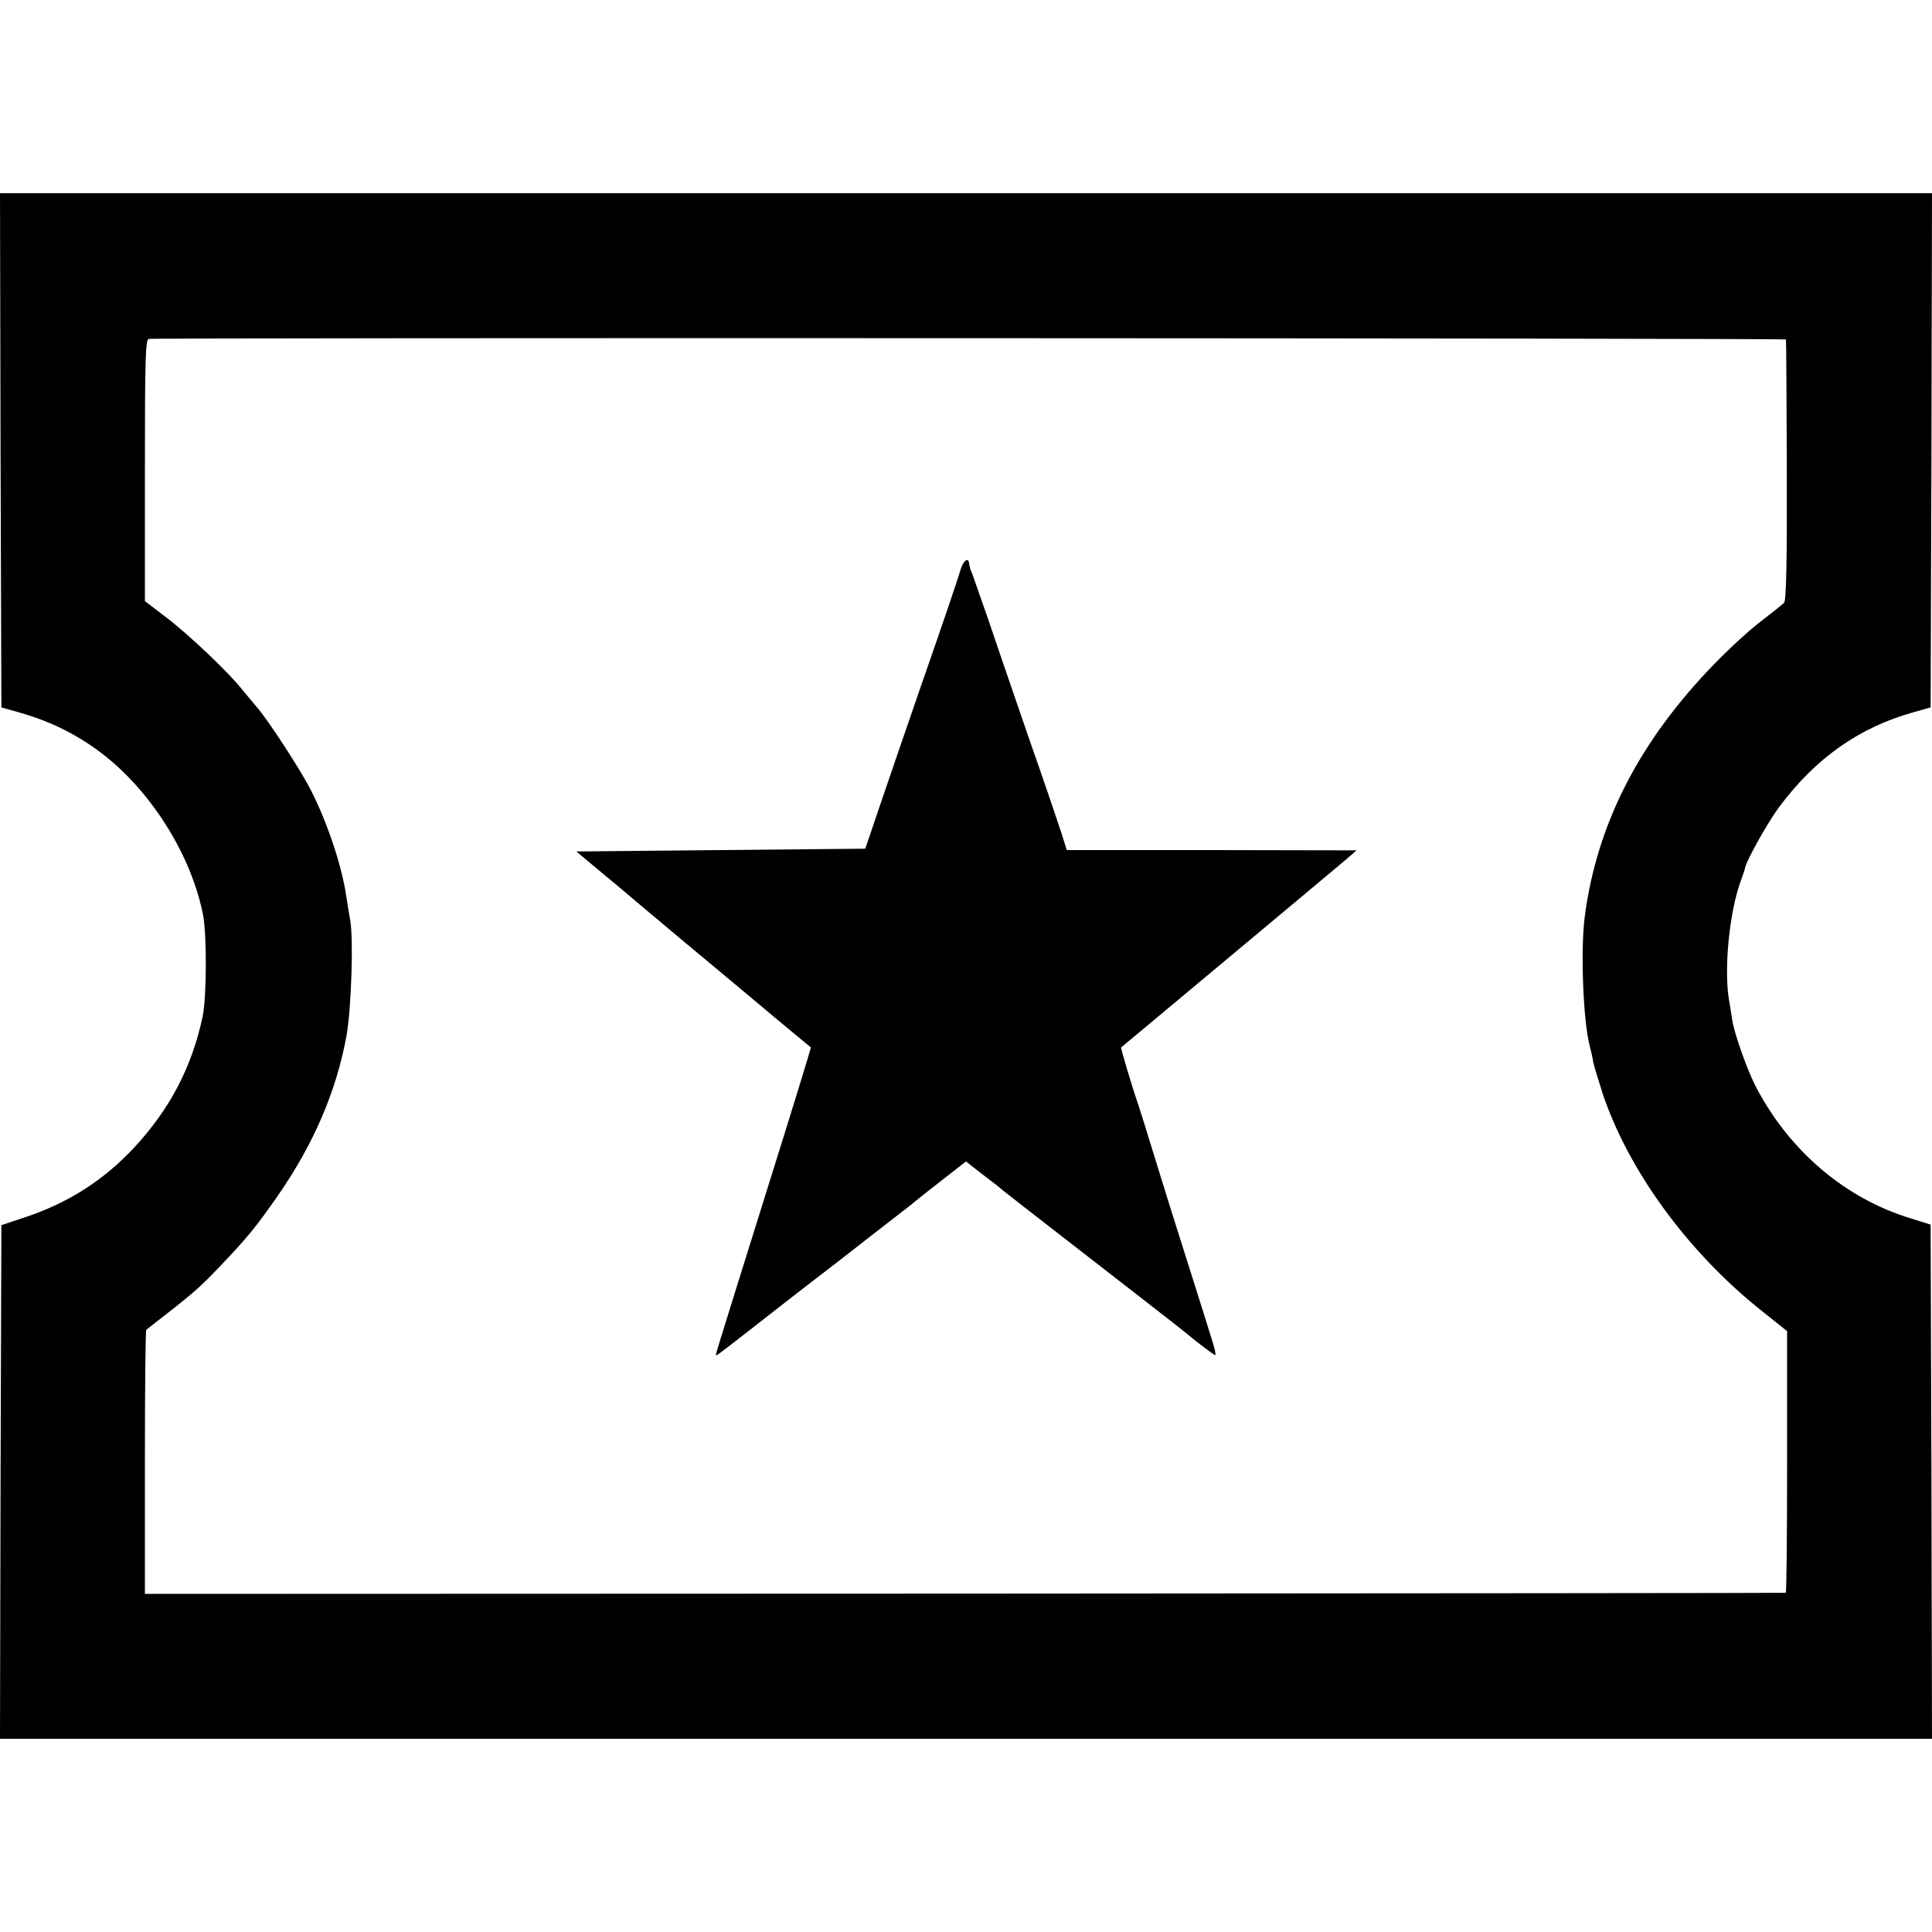
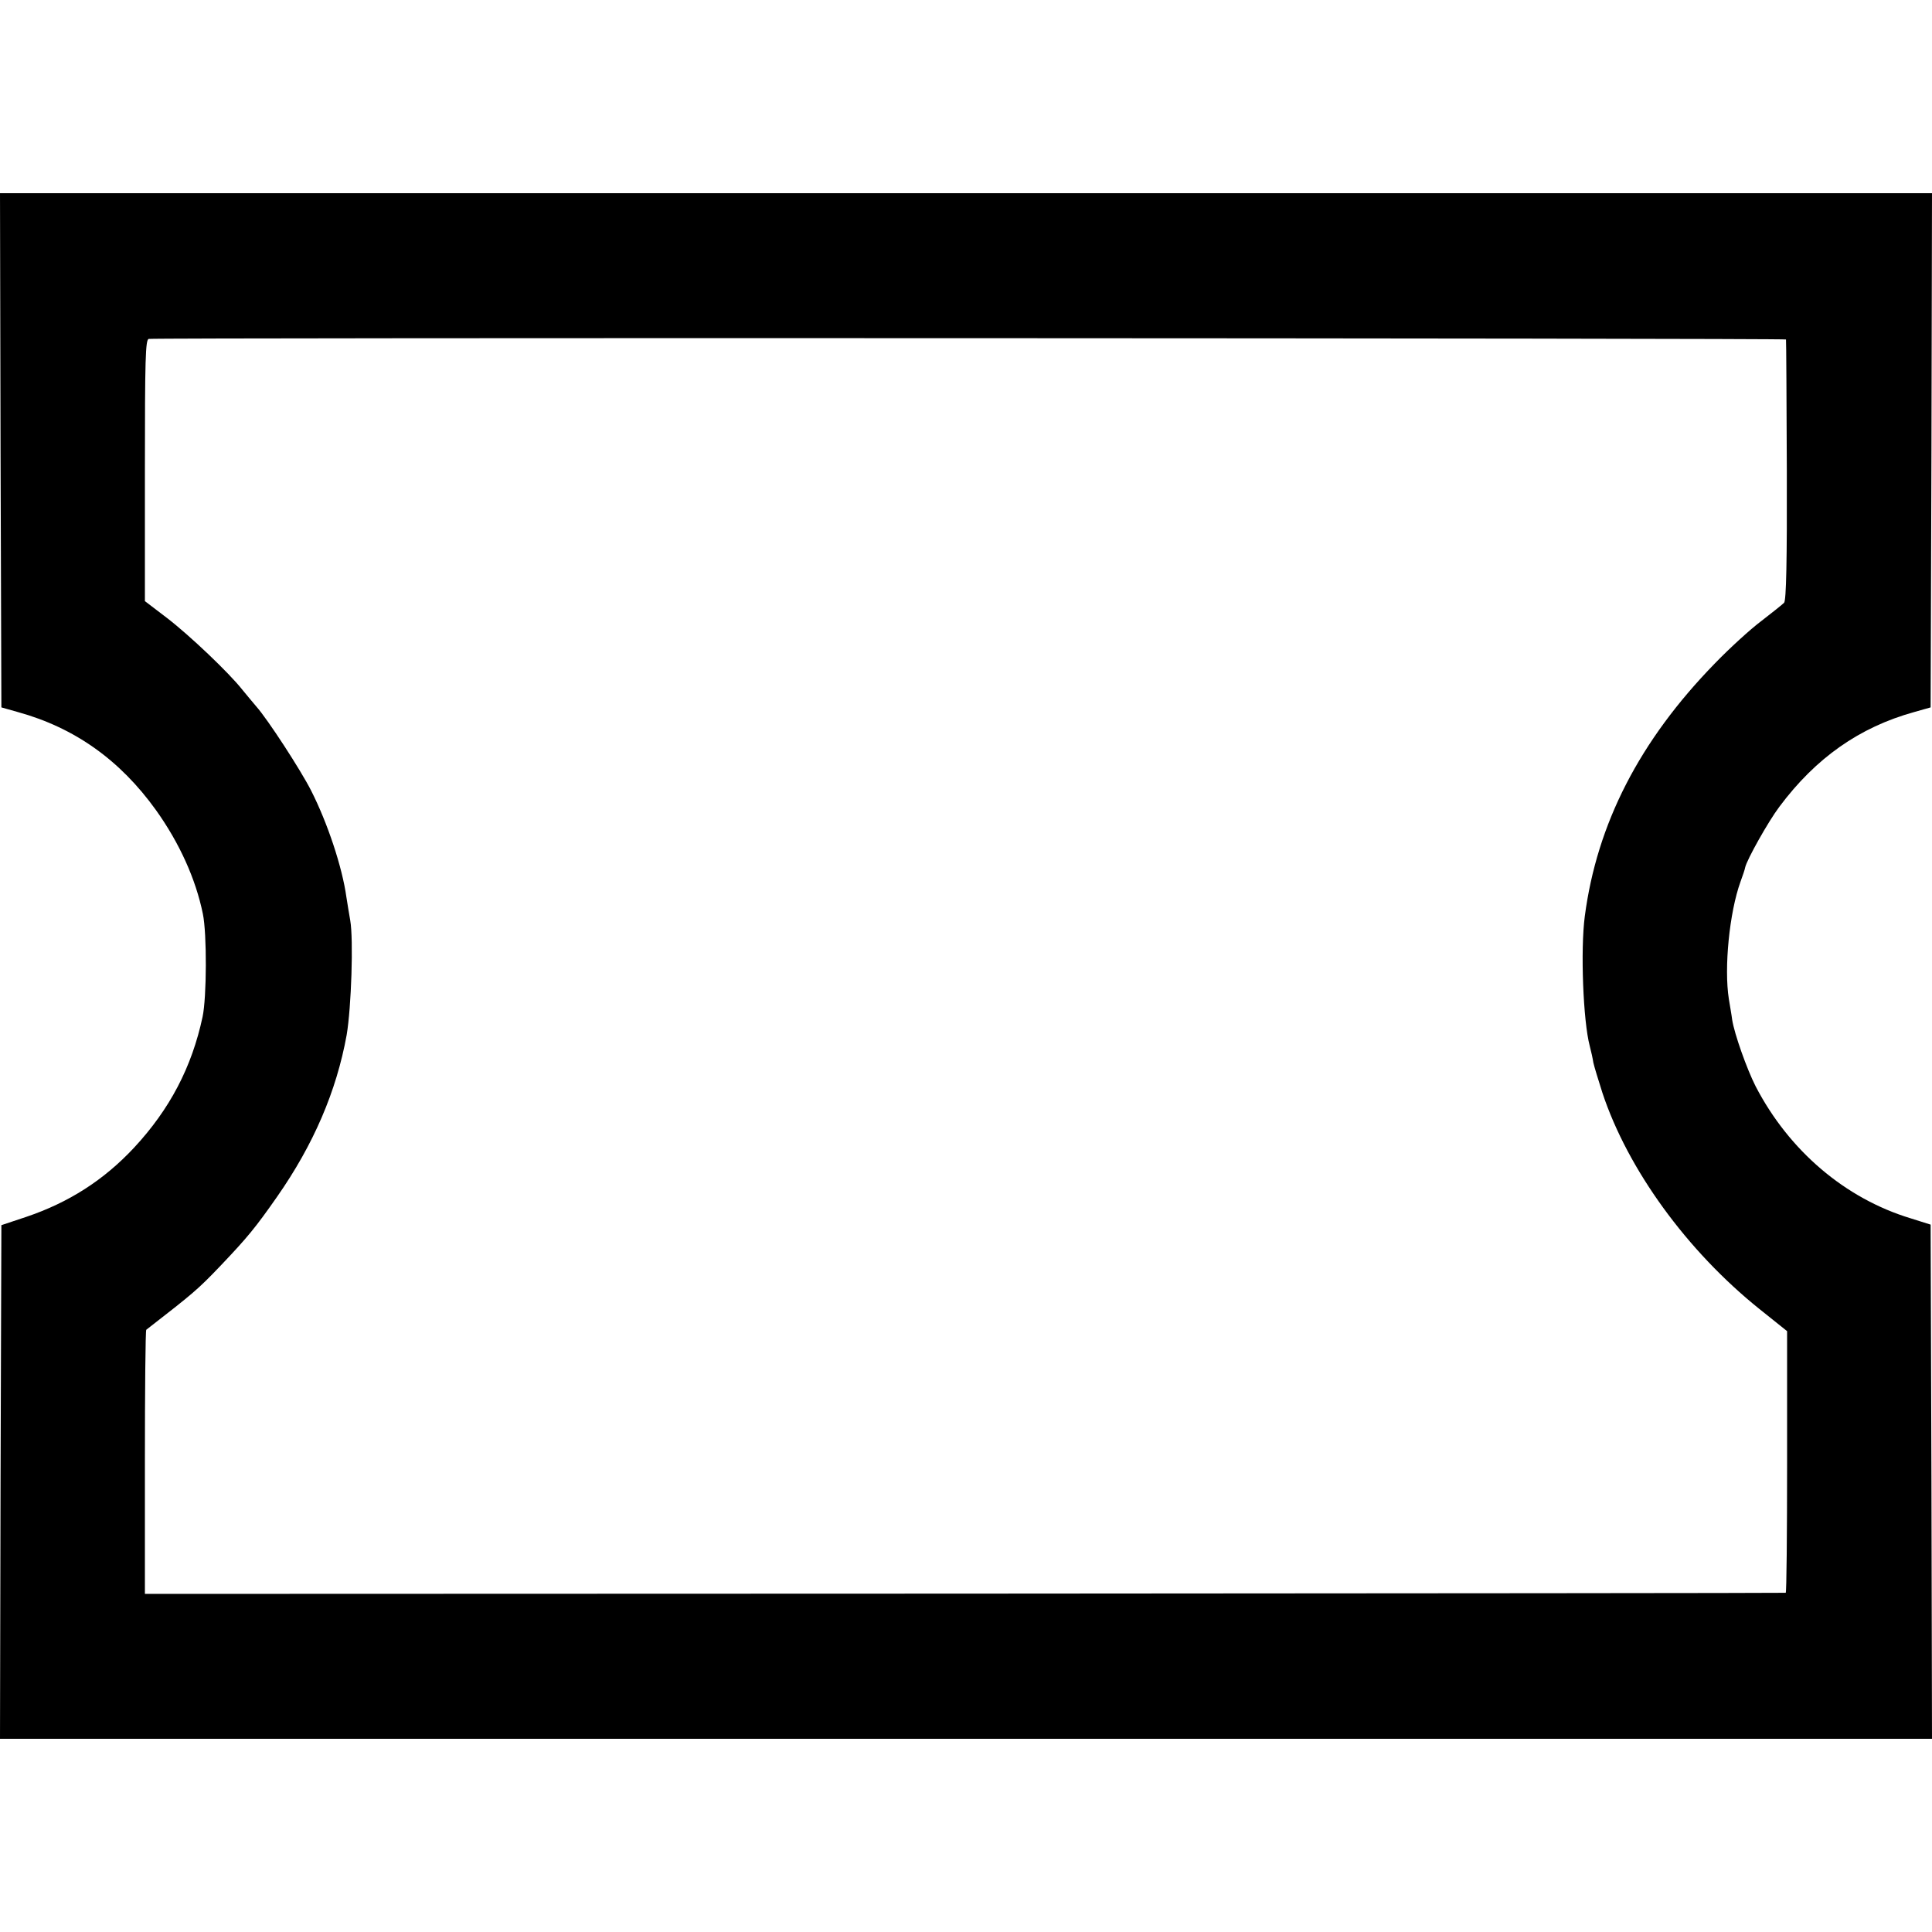
<svg xmlns="http://www.w3.org/2000/svg" version="1.0" width="700pt" height="700pt" viewBox="0 0 700 700" preserveAspectRatio="xMidYMid meet">
  <g transform="translate(0,700) scale(0.1,-0.1)" fill="#000000" stroke="none">
    <path d="M2 5369 l3 -932 60 -17 c206 -57 370 -174 500 -355 85 -119 144 -249 170 -376 15 -72 14 -303 -1 -373 -39 -183 -119 -335 -248 -474 -110 -118 -237 -199 -391 -251 l-90 -30 -3 -931 -2 -930 3500 0 3500 0 -2 932 -3 931 -73 23 c-237 72 -440 245 -561 478 -32 63 -77 190 -85 241 -2 17 -8 50 -12 75 -18 113 2 314 42 425 8 22 16 45 17 52 6 28 84 167 124 220 132 177 290 288 488 343 l60 17 3 932 2 931 -3500 0 -3500 0 2 -931z m6469 401 c1 -3 2 -216 3 -474 1 -326 -2 -473 -10 -480 -6 -6 -42 -35 -81 -65 -39 -29 -116 -99 -170 -155 -273 -280 -427 -581 -471 -916 -16 -121 -6 -380 18 -470 5 -19 11 -46 13 -60 3 -14 18 -63 33 -110 92 -277 306 -572 569 -783 l100 -80 0 -474 c0 -260 -2 -474 -5 -474 -3 -1 -1342 -2 -2975 -3 l-2970 -1 0 477 c0 262 2 478 5 480 171 133 185 144 270 233 96 101 125 136 204 249 132 189 215 382 252 586 17 100 25 347 13 415 -4 22 -10 60 -14 85 -15 108 -68 268 -128 386 -37 73 -157 258 -199 305 -13 15 -35 42 -50 60 -48 61 -191 197 -273 260 l-80 61 0 474 c0 404 2 474 14 476 27 5 5931 3 5932 -2z" />
-     <path d="M3481 4938 c-5 -18 -43 -132 -85 -253 -66 -189 -212 -614 -249 -725 l-12 -35 -523 -5 -524 -5 24 -20 c13 -11 48 -40 78 -65 30 -25 57 -47 60 -50 3 -3 102 -86 220 -185 118 -98 271 -226 340 -284 69 -57 126 -105 128 -106 1 -1 -70 -233 -159 -516 -200 -641 -188 -599 -183 -599 4 0 44 31 228 175 71 55 140 109 155 120 15 11 87 67 161 125 162 126 158 122 173 135 7 6 51 41 100 79 l87 68 43 -34 c23 -18 47 -36 52 -40 6 -4 24 -18 40 -32 49 -39 271 -211 477 -371 106 -82 195 -152 198 -155 11 -11 89 -70 93 -70 3 0 -1 19 -8 43 -16 53 -117 372 -155 492 -15 50 -45 144 -65 210 -20 66 -43 138 -50 160 -24 69 -65 208 -63 210 3 2 66 55 508 424 265 221 290 243 320 268 l25 22 -525 1 -525 0 -18 58 c-10 31 -63 188 -119 347 -55 160 -122 355 -149 435 -28 80 -53 152 -56 160 -8 18 -10 27 -12 40 -2 22 -21 8 -30 -22z" />
  </g>
</svg>